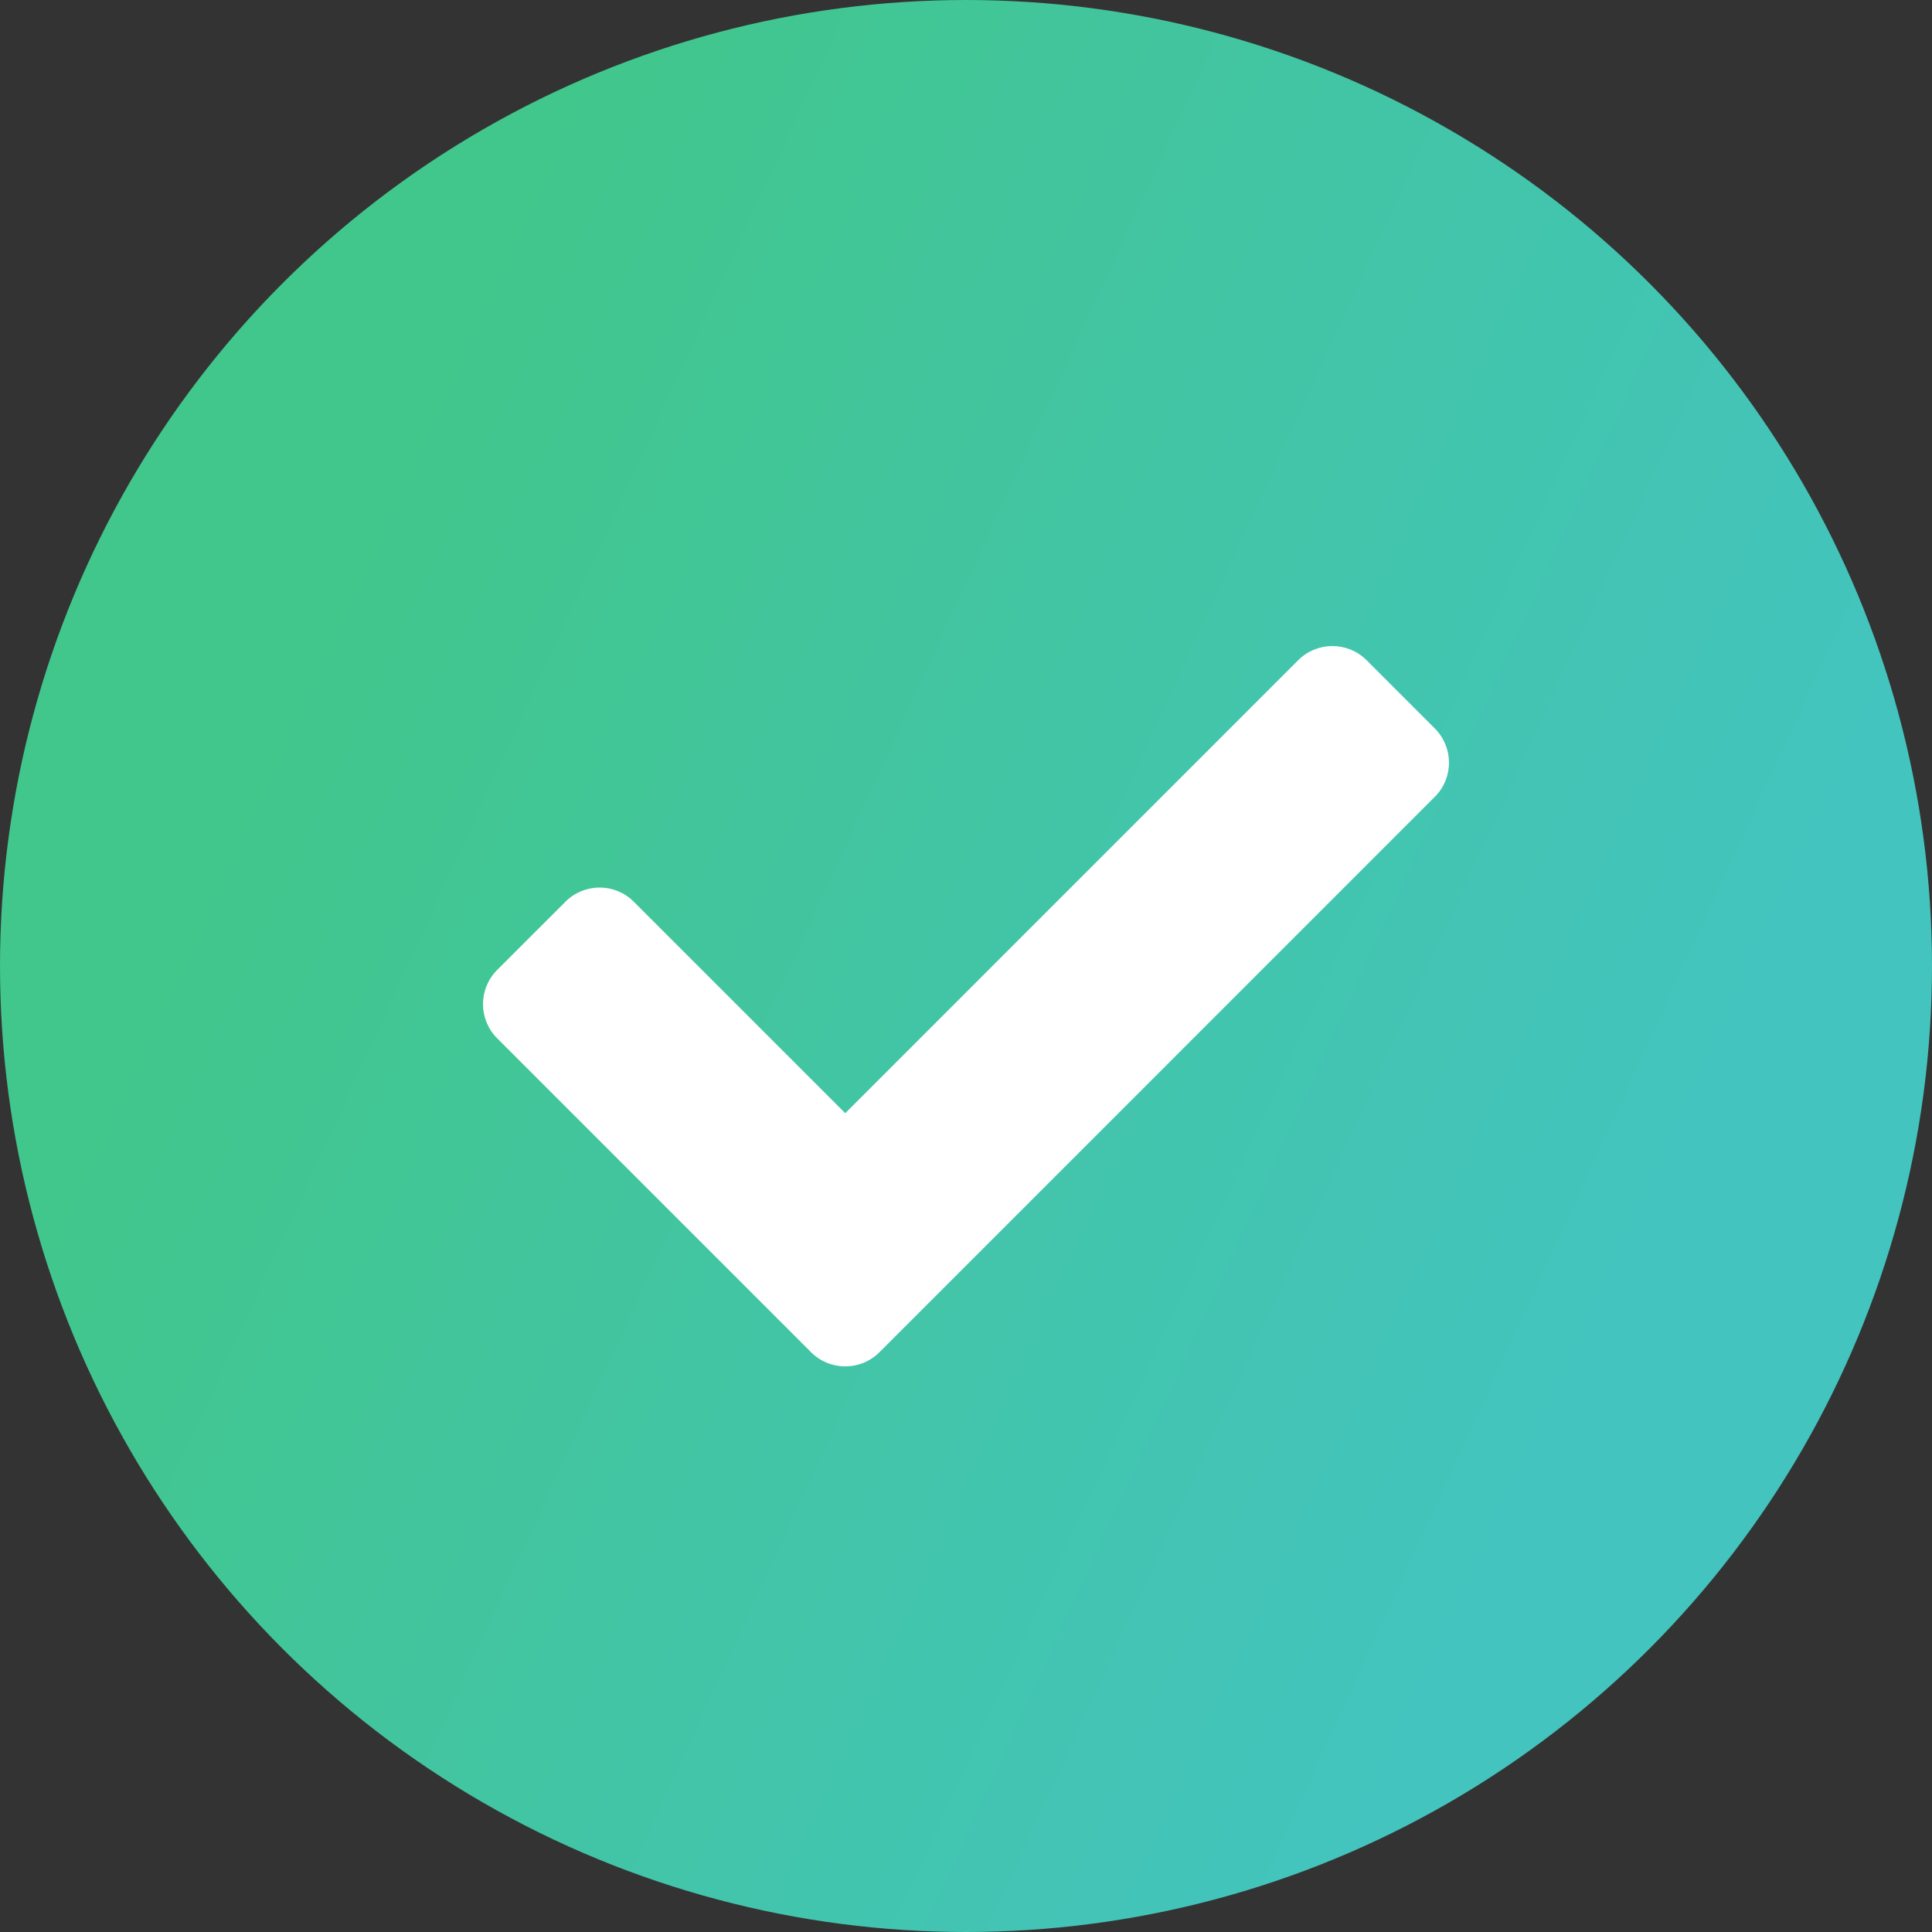
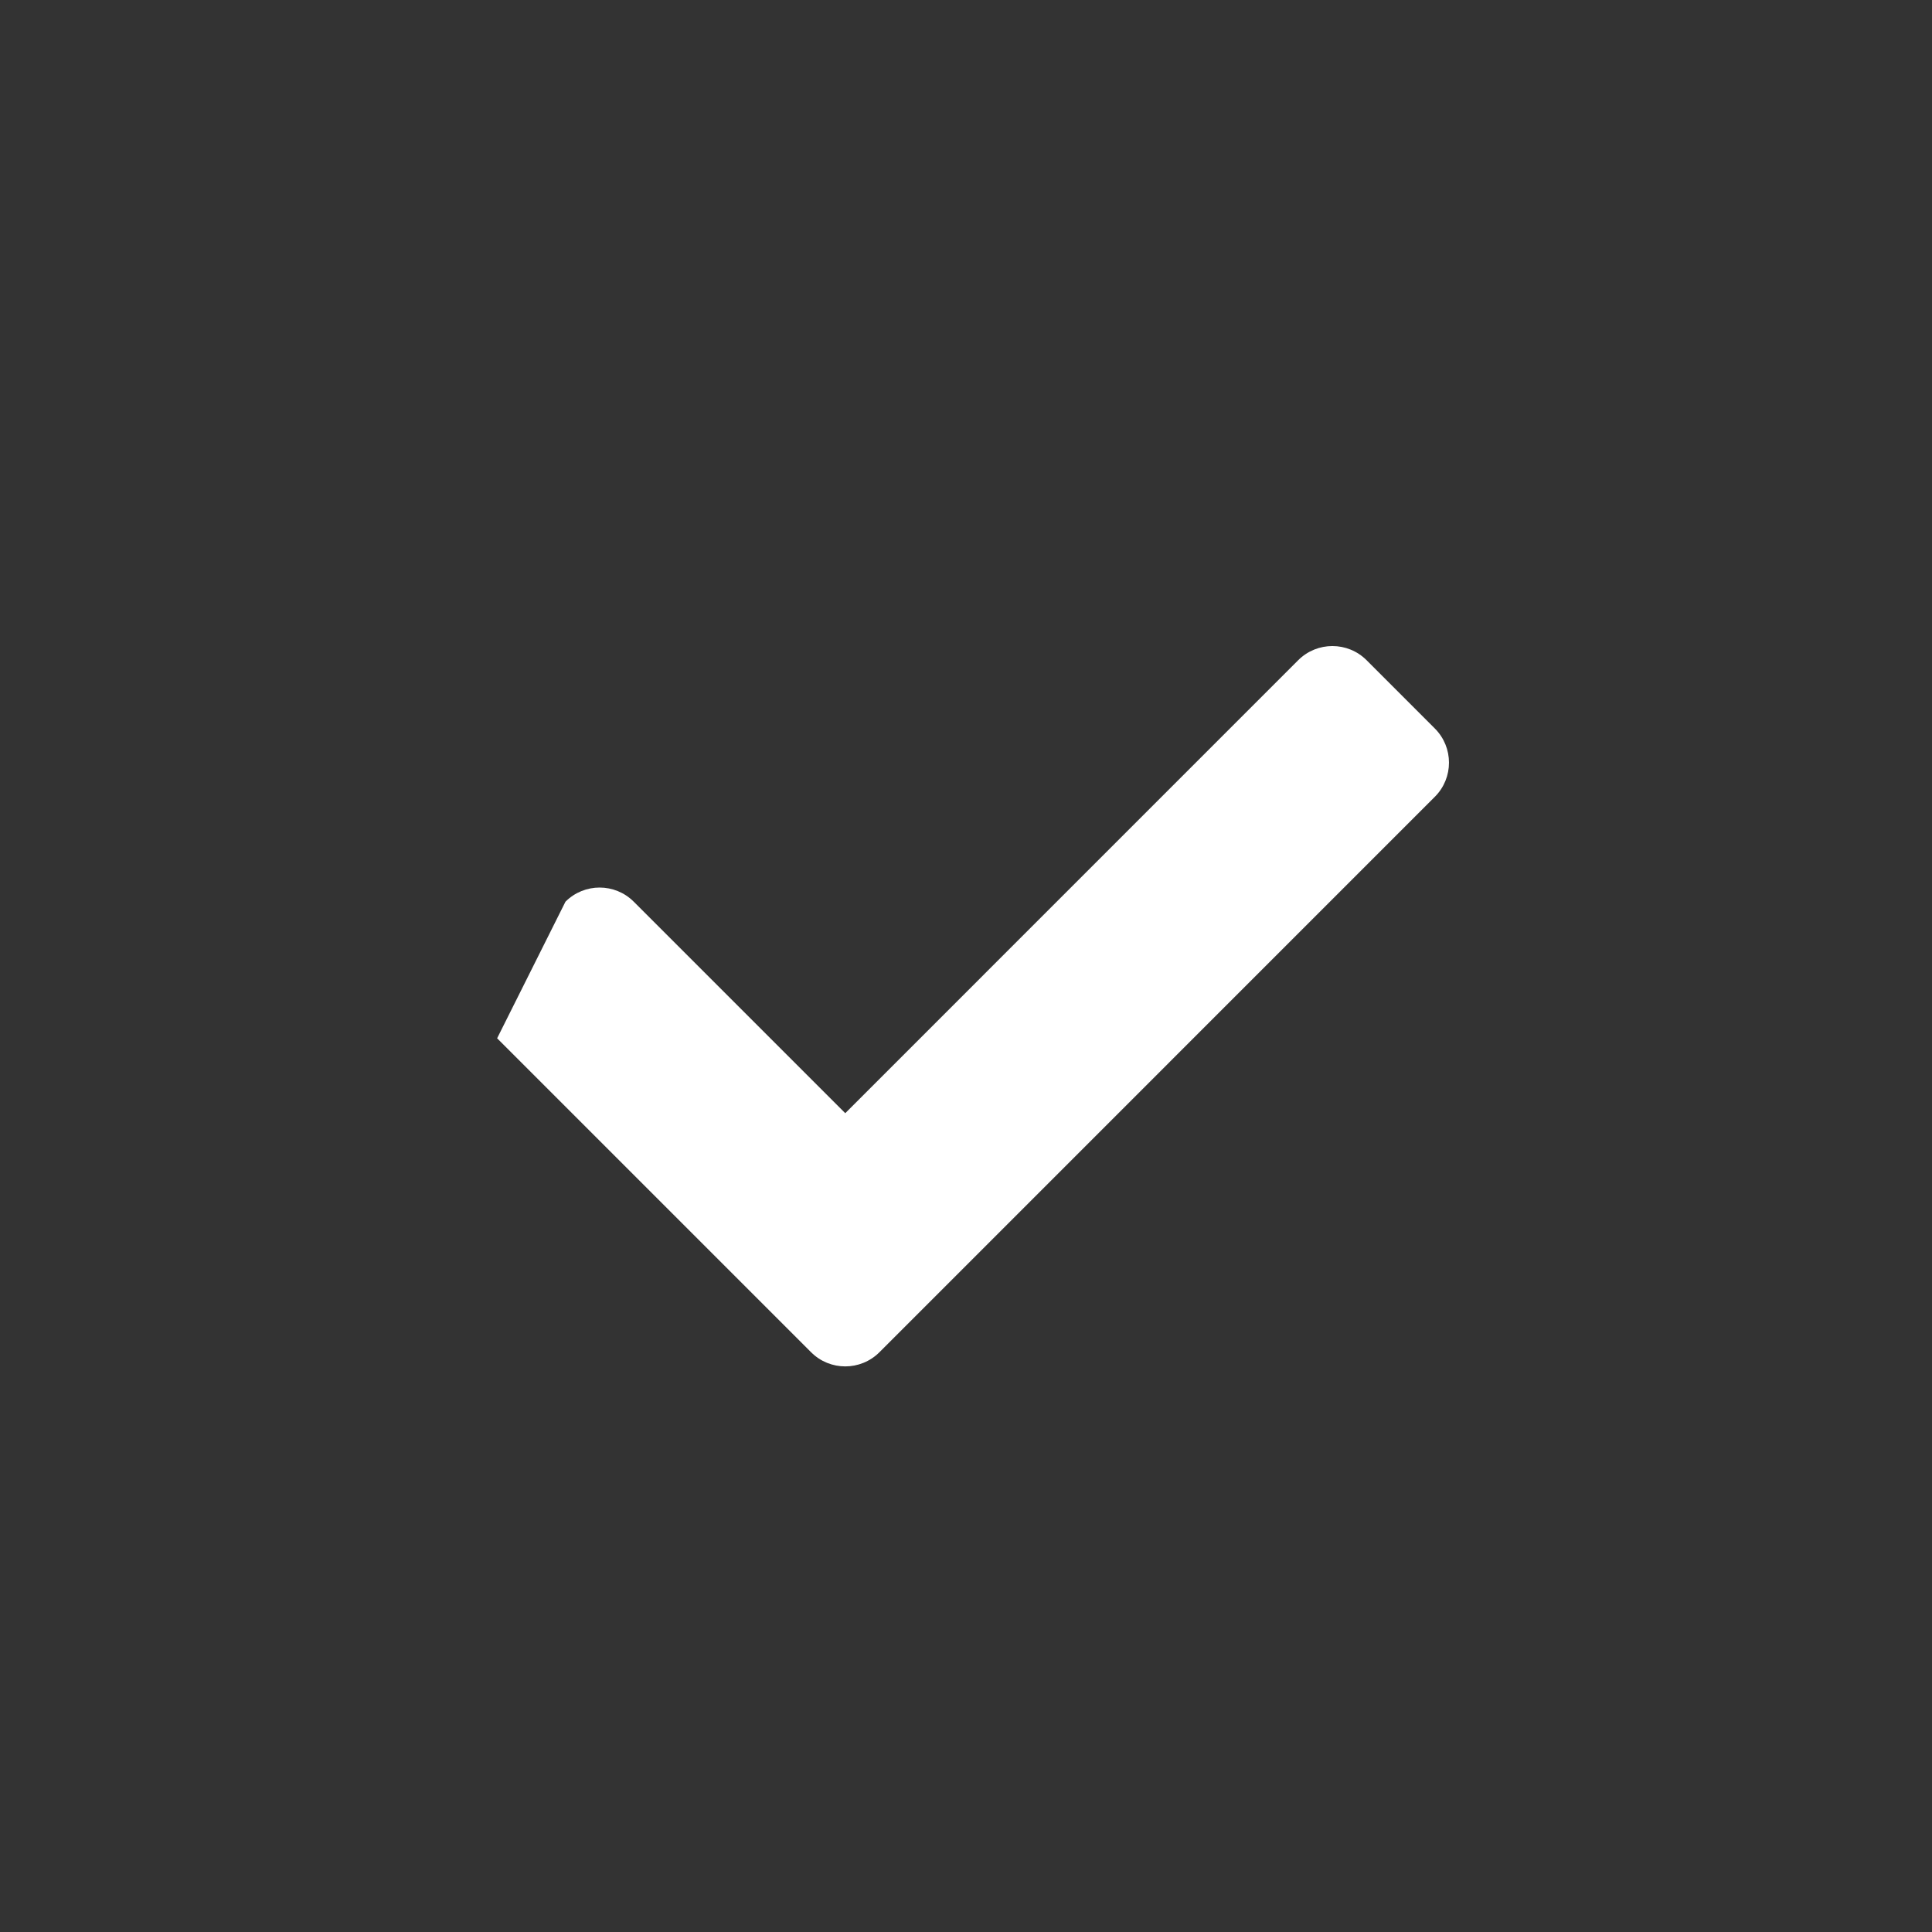
<svg xmlns="http://www.w3.org/2000/svg" width="48" height="48" viewBox="0 0 48 48" fill="none">
  <rect x="0" y="0" width="48" height="48" fill="#333333" stroke="none" />
-   <circle cx="24" cy="24" r="24" fill="url(#paint0_linear_271_5170)" />
-   <path d="M20.151 33.596L12.351 25.796C11.883 25.328 11.883 24.568 12.351 24.099L14.049 22.402C14.517 21.934 15.277 21.934 15.745 22.402L21 27.657L32.254 16.402C32.723 15.934 33.483 15.934 33.952 16.402L35.648 18.099C36.117 18.568 36.117 19.328 35.648 19.796L21.849 33.596C21.38 34.065 20.62 34.065 20.151 33.596Z" fill="white" />
+   <path d="M20.151 33.596L12.351 25.796L14.049 22.402C14.517 21.934 15.277 21.934 15.745 22.402L21 27.657L32.254 16.402C32.723 15.934 33.483 15.934 33.952 16.402L35.648 18.099C36.117 18.568 36.117 19.328 35.648 19.796L21.849 33.596C21.38 34.065 20.62 34.065 20.151 33.596Z" fill="white" />
  <defs>
    <linearGradient id="paint0_linear_271_5170" x1="15.197" y1="-5.0473e-07" x2="47.931" y2="15.011" gradientUnits="userSpaceOnUse">
      <stop stop-color="#41C68C" />
      <stop offset="1" stop-color="#43C4BE" />
    </linearGradient>
  </defs>
</svg>